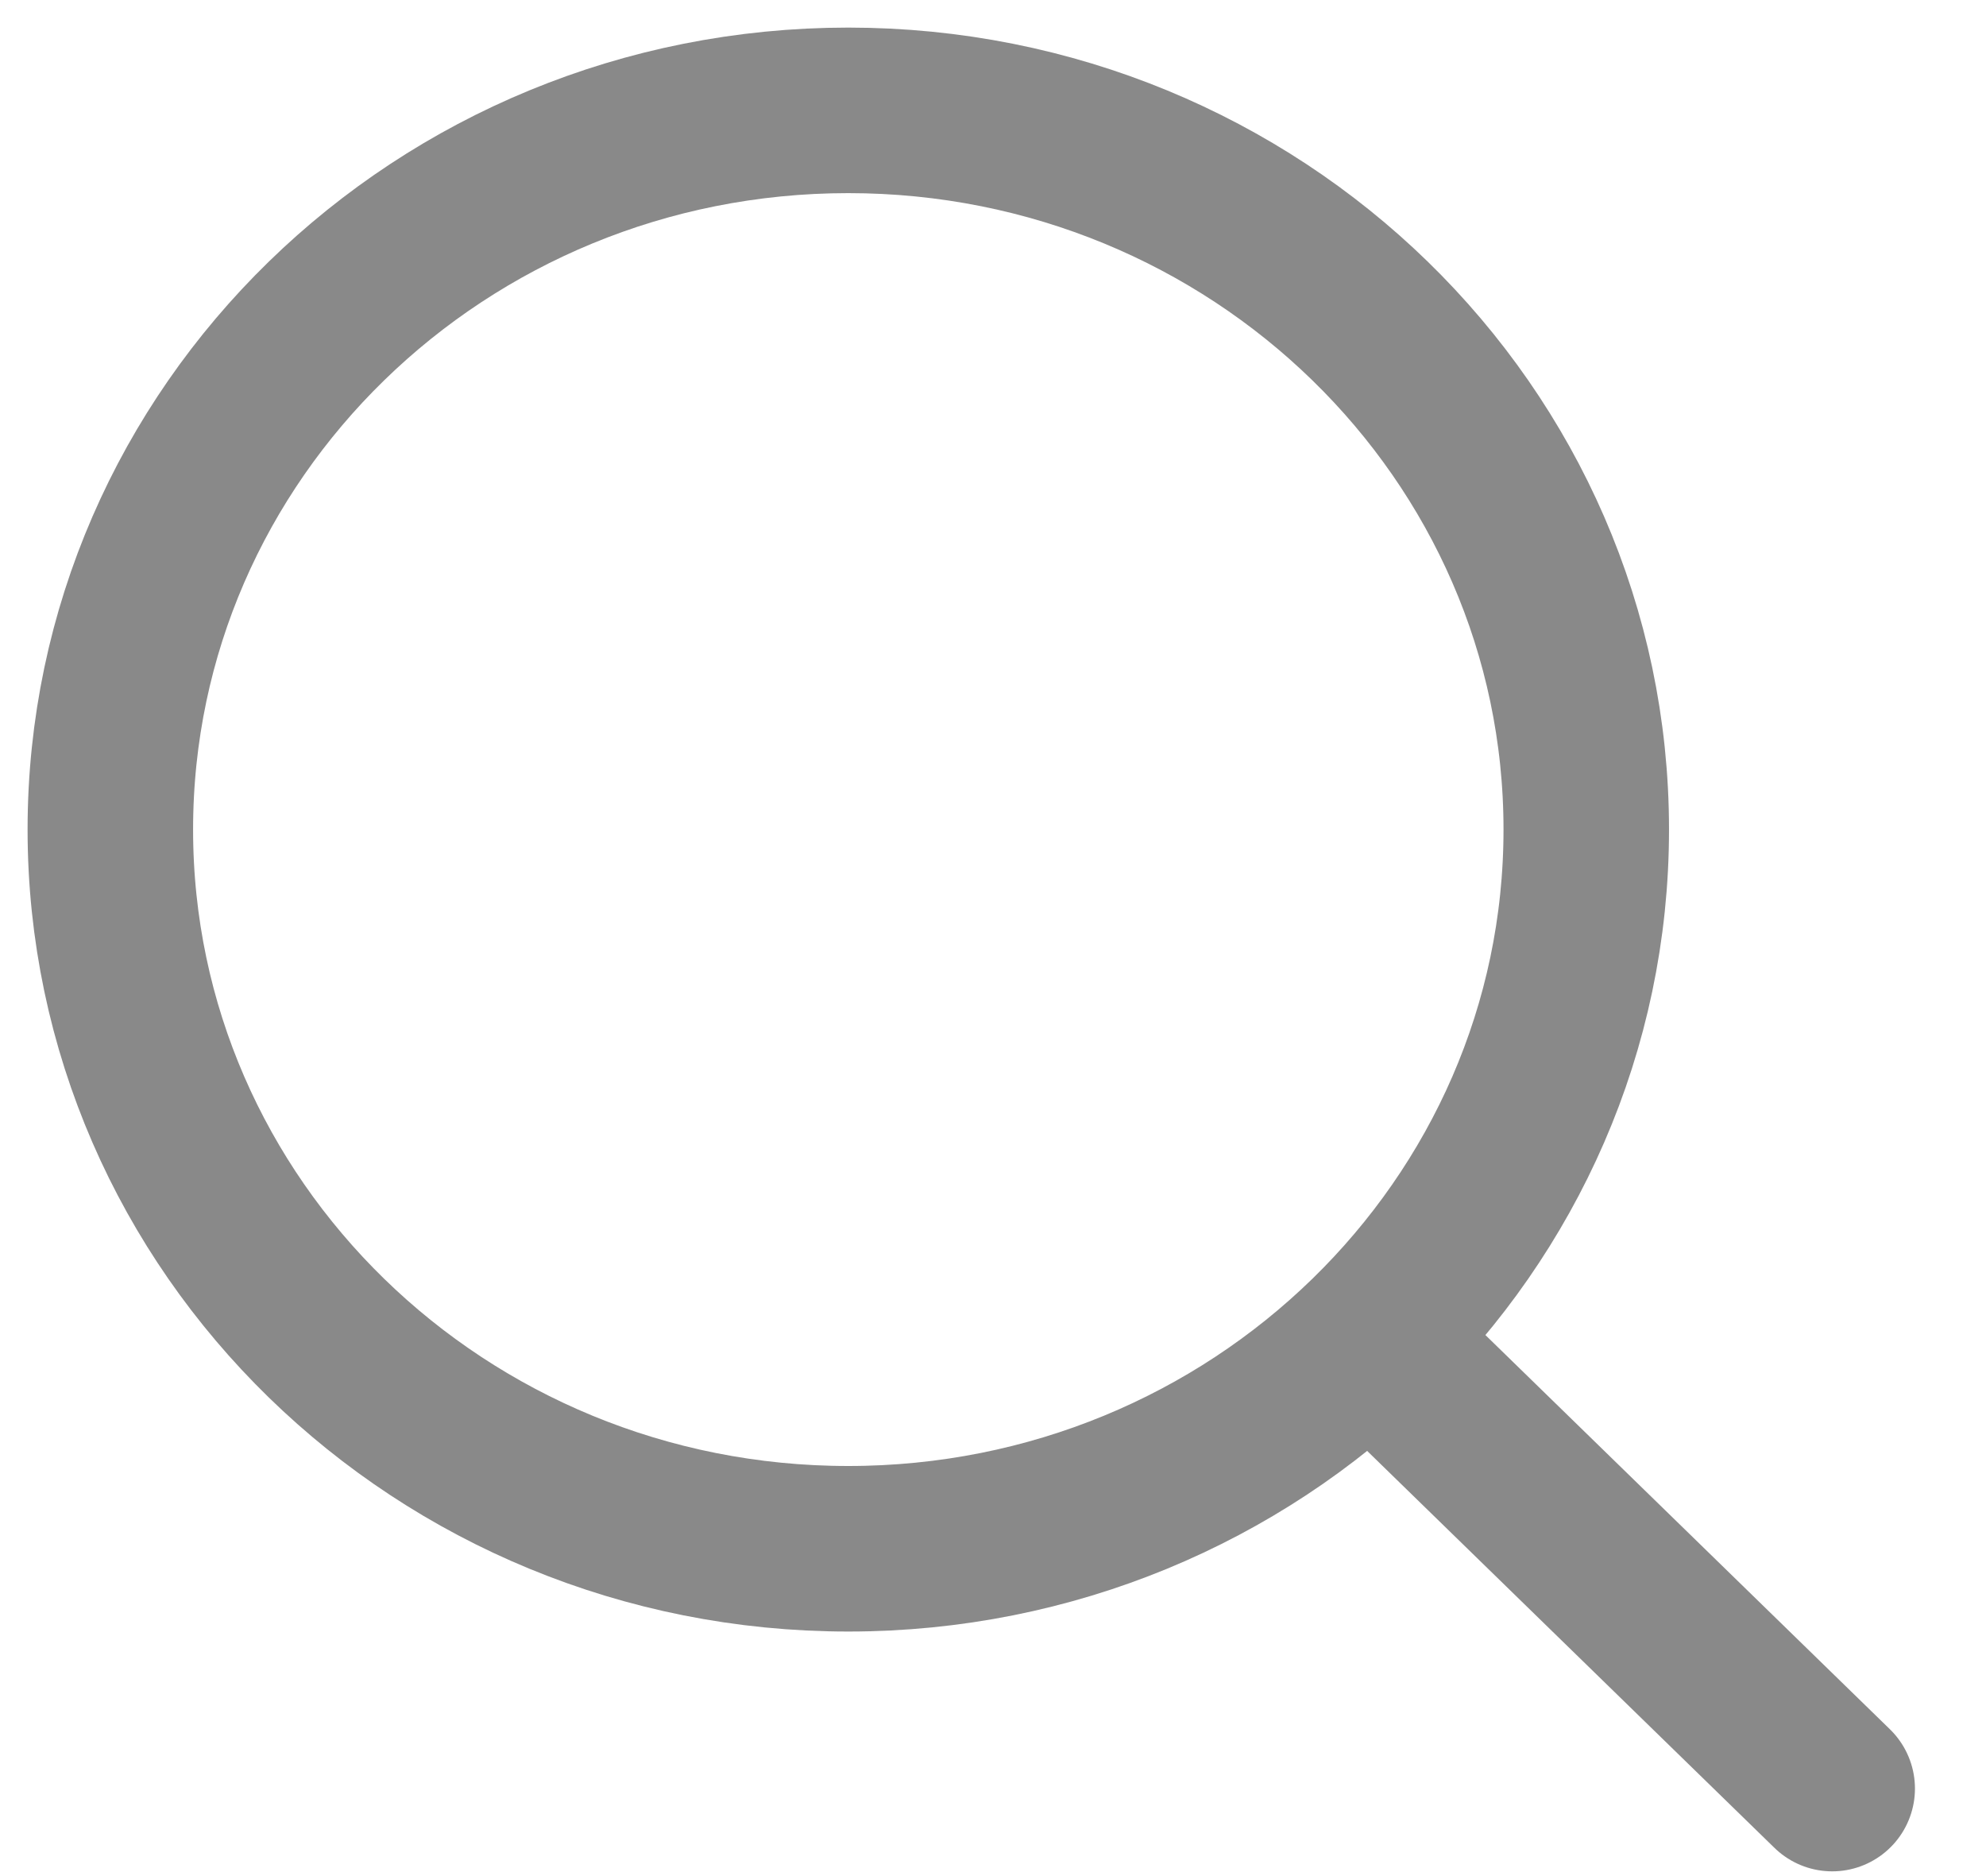
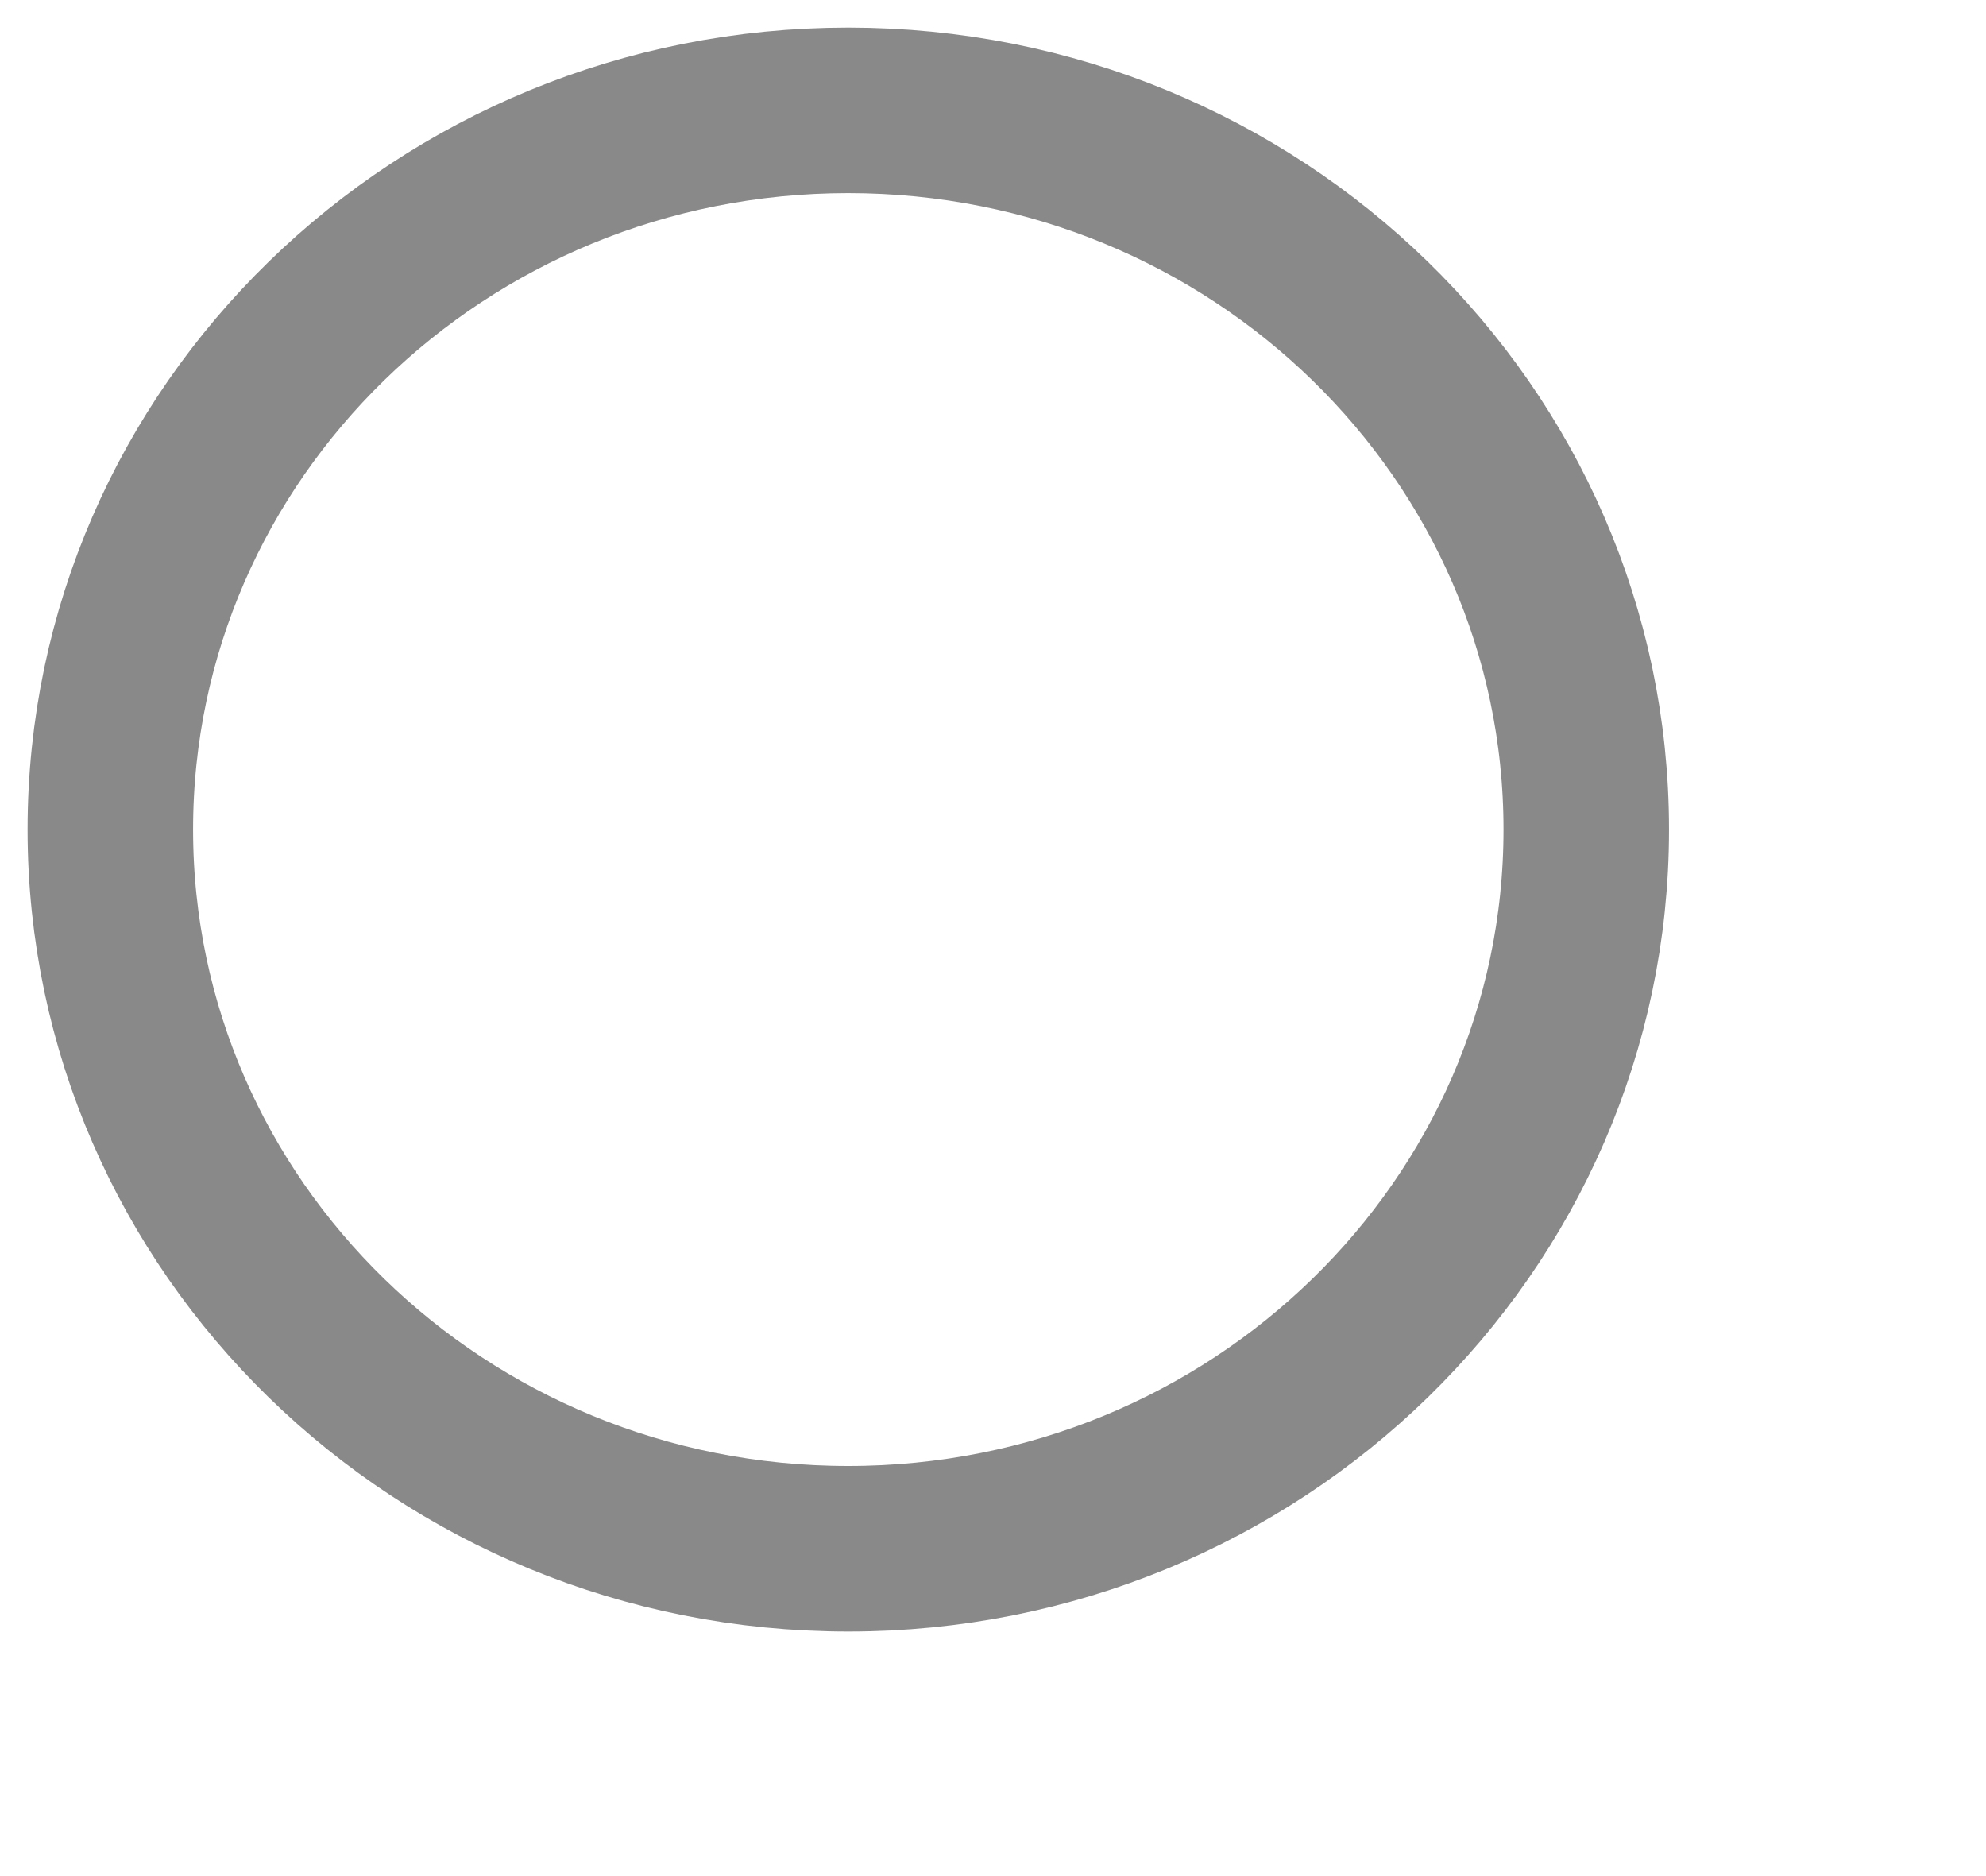
<svg xmlns="http://www.w3.org/2000/svg" width="18" height="17" viewBox="0 0 18 17" fill="none">
-   <path opacity="0.5" d="M12.704 12.405L16.606 16.207M14.377 7.517C14.377 11.116 11.382 14.034 7.688 14.034C3.994 14.034 1 11.116 1 7.517C1 3.918 3.994 1 7.688 1C11.382 1 14.377 3.918 14.377 7.517Z" stroke="#151515" stroke-width="1.5" stroke-linecap="round" stroke-linejoin="round" />
+   <path opacity="0.5" d="M12.704 12.405M14.377 7.517C14.377 11.116 11.382 14.034 7.688 14.034C3.994 14.034 1 11.116 1 7.517C1 3.918 3.994 1 7.688 1C11.382 1 14.377 3.918 14.377 7.517Z" stroke="#151515" stroke-width="1.5" stroke-linecap="round" stroke-linejoin="round" />
</svg>